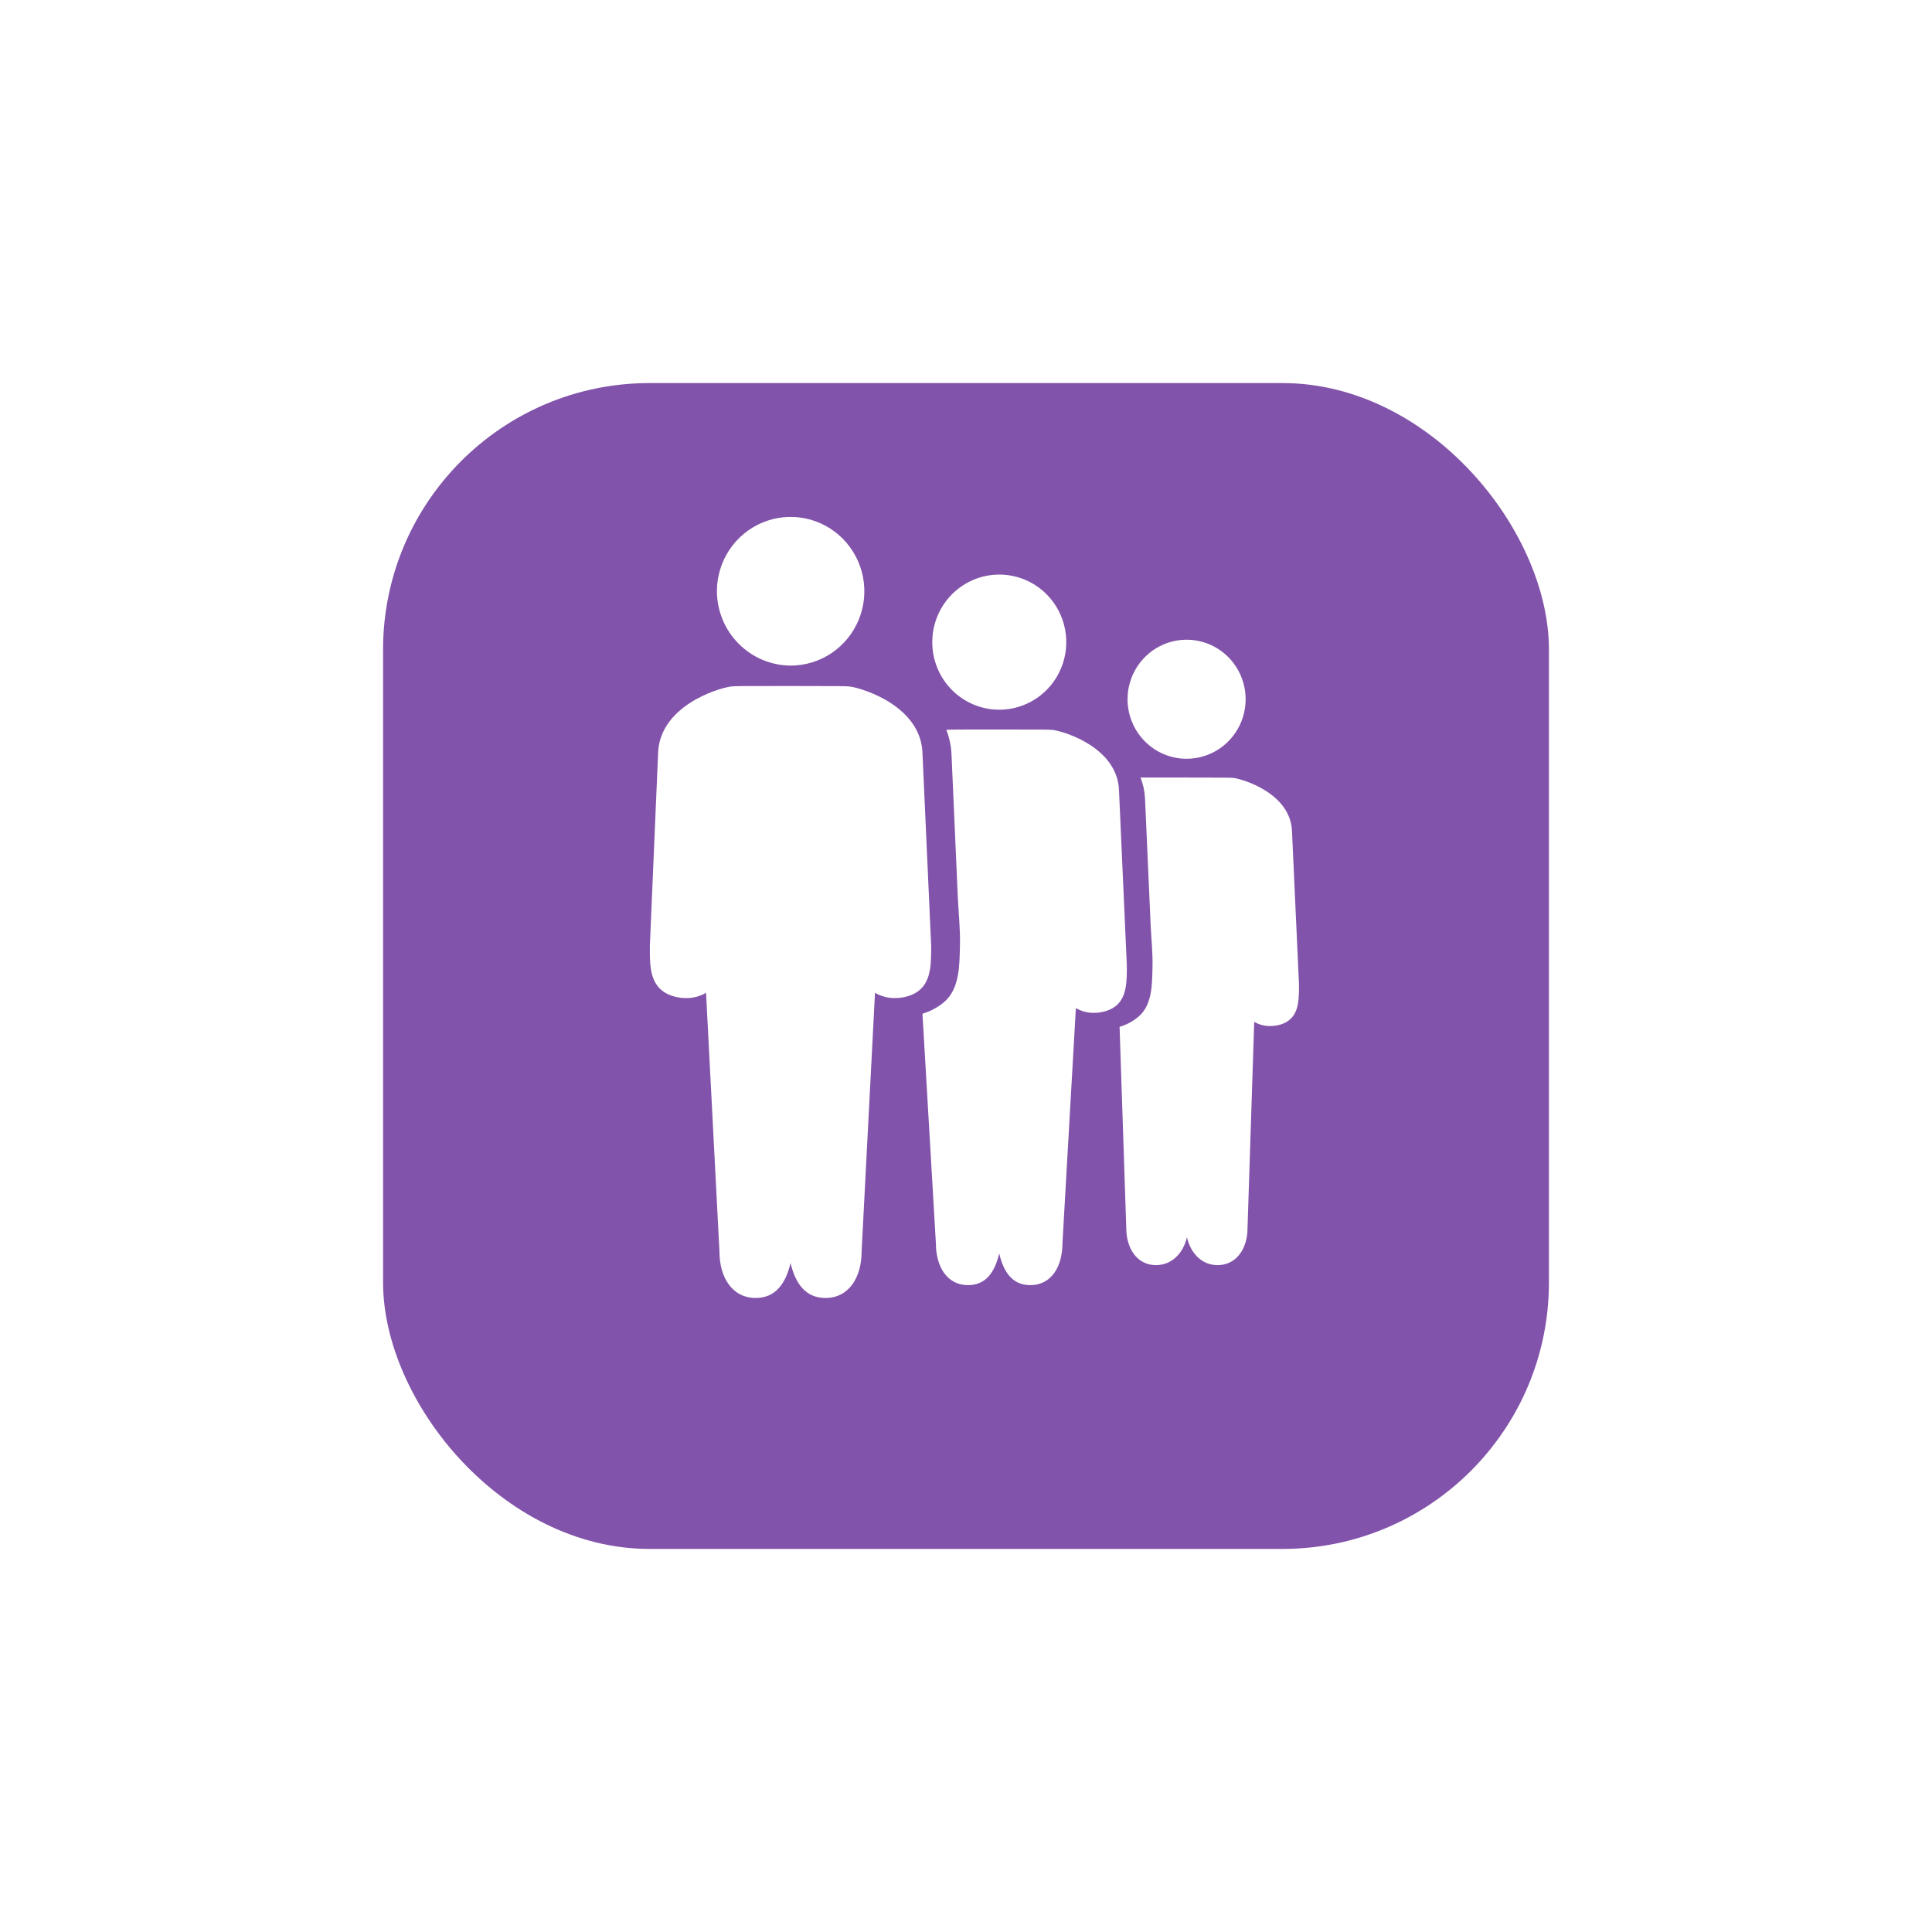
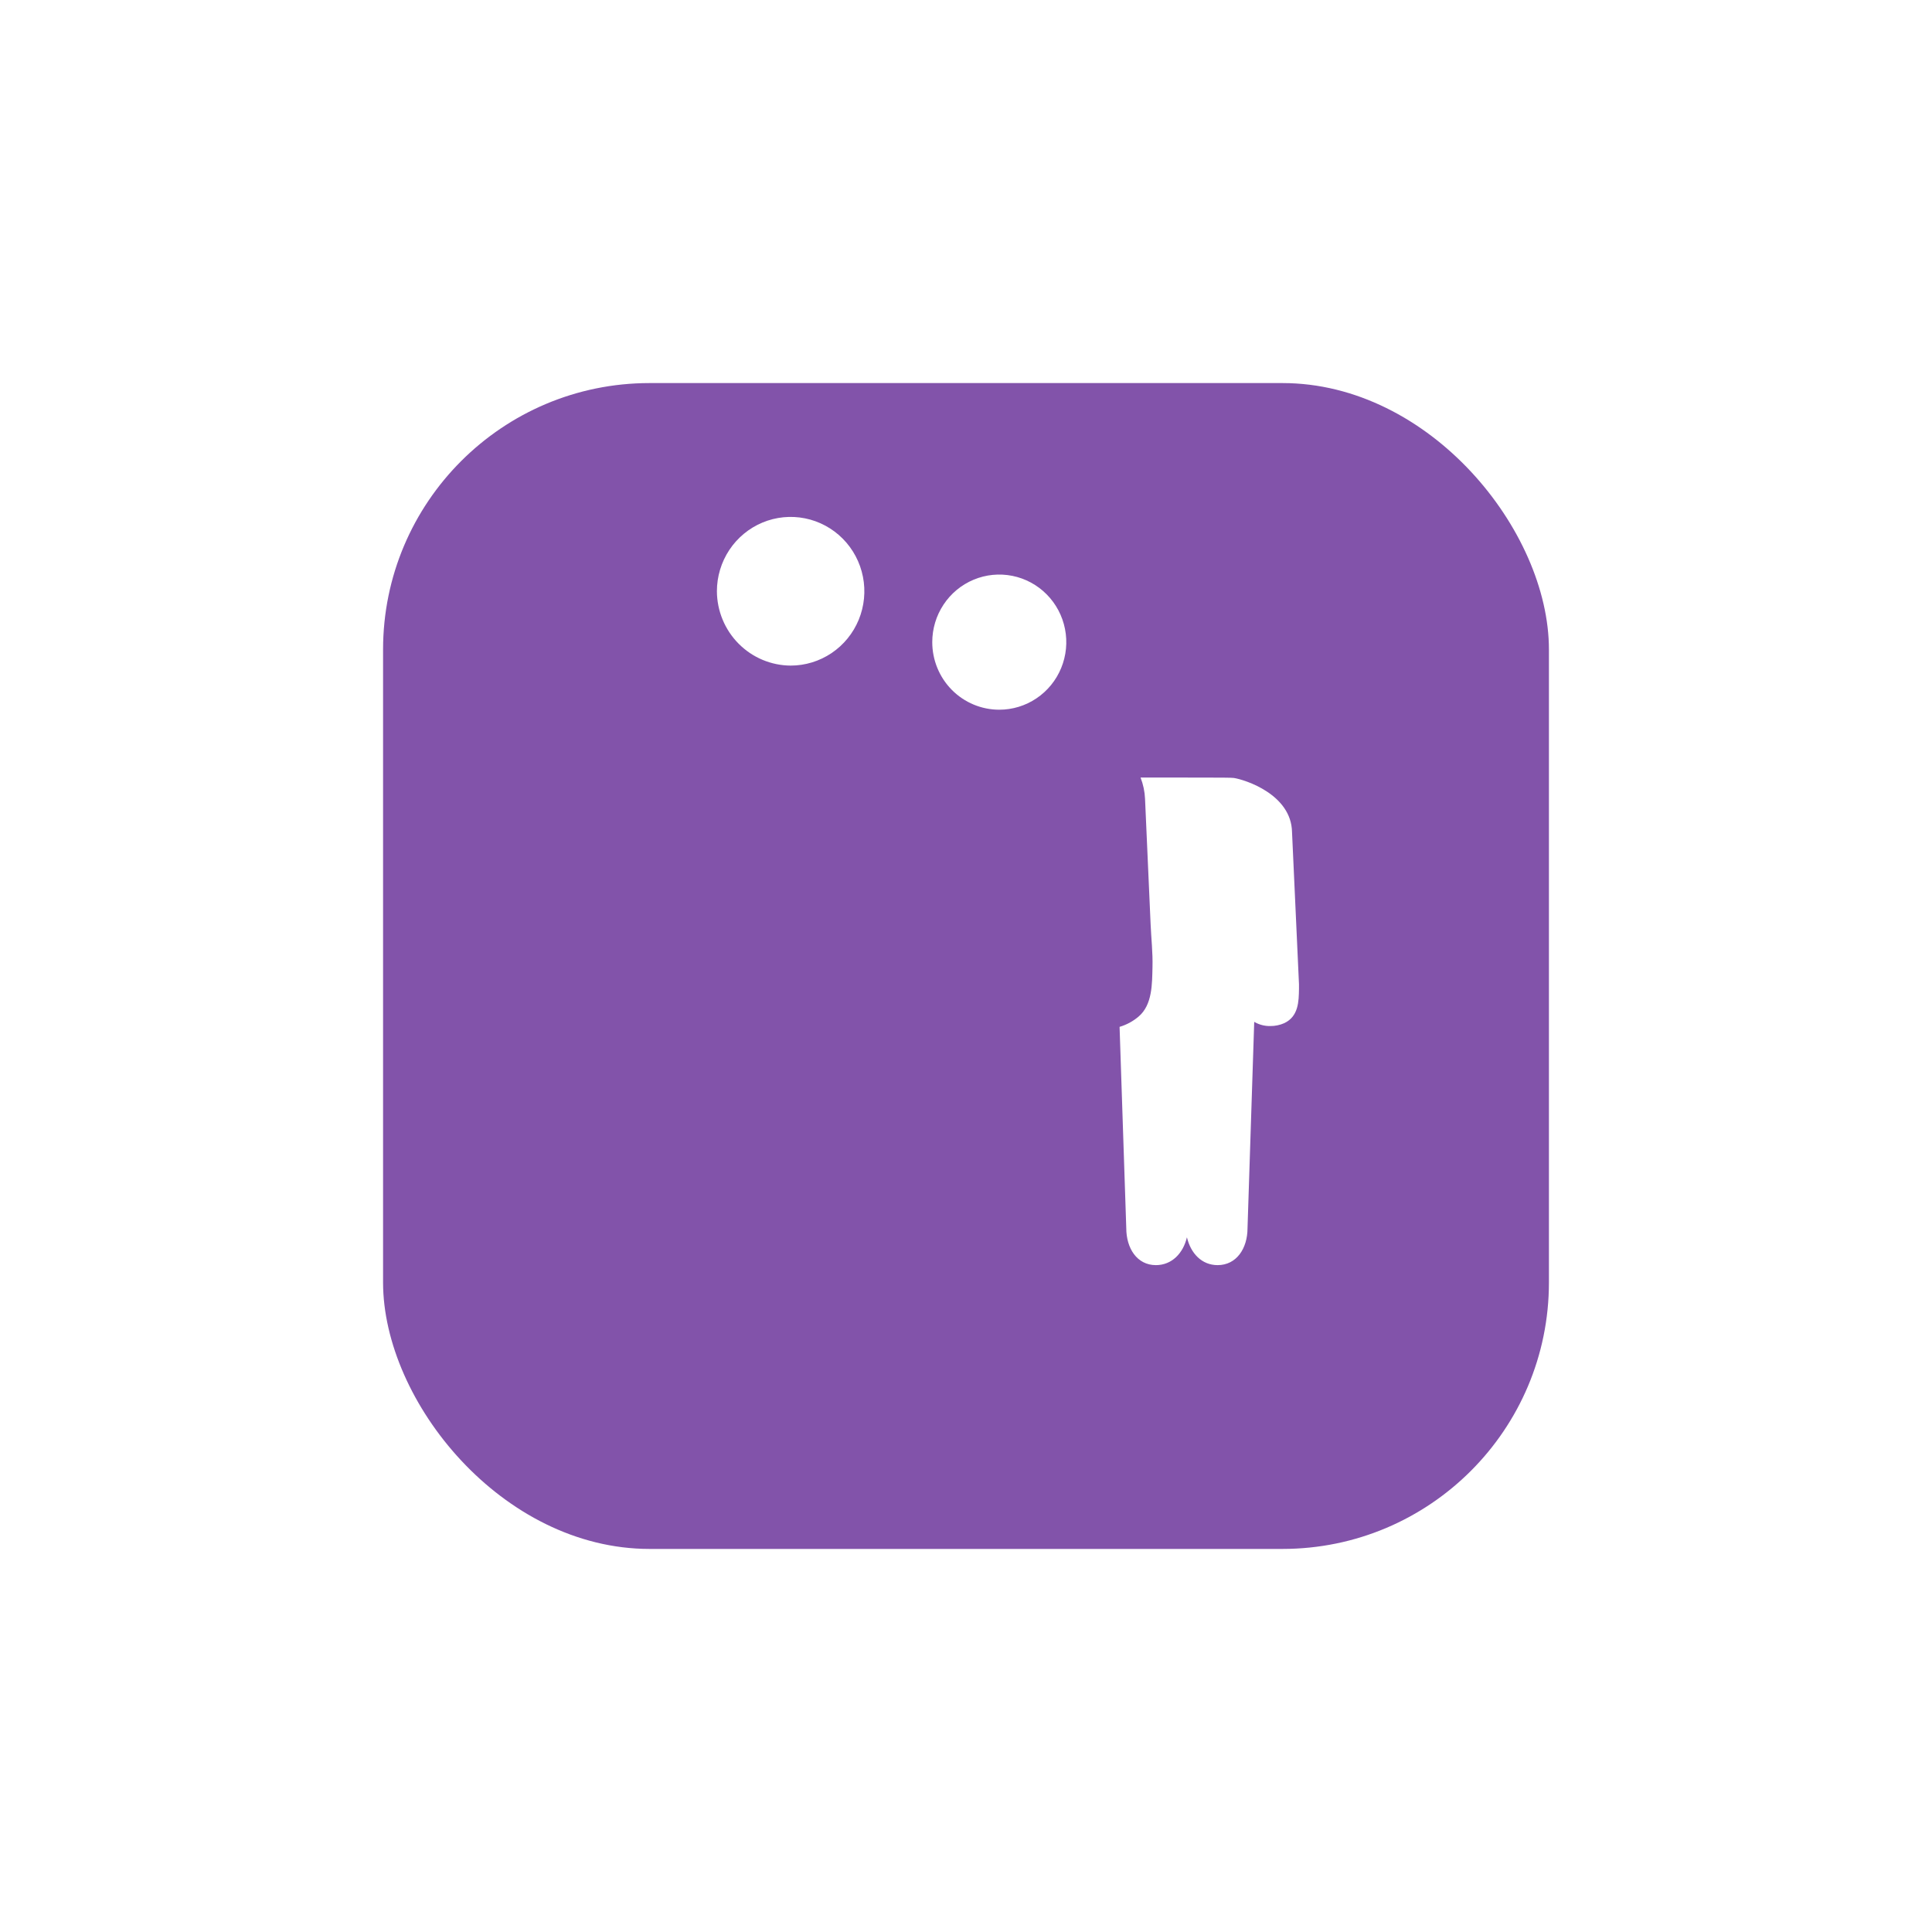
<svg xmlns="http://www.w3.org/2000/svg" width="116" height="116" viewBox="0 0 116 116" fill="none">
  <g filter="url(#filter0_d)">
    <rect x="23" y="20" width="70" height="70" rx="16" fill="#8253AA" />
  </g>
  <path d="M59.998 42.612C60.794 42.612 61.572 42.374 62.233 41.928C62.895 41.483 63.411 40.849 63.715 40.108C64.02 39.366 64.1 38.55 63.944 37.763C63.789 36.976 63.406 36.253 62.843 35.686C62.28 35.118 61.563 34.732 60.783 34.575C60.002 34.419 59.193 34.499 58.458 34.806C57.722 35.113 57.094 35.633 56.652 36.301C56.21 36.968 55.974 37.752 55.974 38.555C55.974 39.631 56.398 40.663 57.152 41.424C57.907 42.185 58.931 42.612 59.998 42.612Z" fill="white" />
-   <path d="M67.189 47.51C67.141 44.933 63.99 43.935 63.213 43.825C63.028 43.805 62.444 43.801 59.994 43.801C57.748 43.801 57.064 43.801 56.819 43.821C57.001 44.285 57.105 44.776 57.129 45.274C57.255 48.13 57.381 50.985 57.507 53.839C57.551 54.809 57.664 55.807 57.636 56.777C57.607 57.913 57.636 59.361 56.678 60.173C56.298 60.489 55.859 60.725 55.386 60.866L56.191 74.629C56.191 76.025 56.839 77.161 58.127 77.161C59.217 77.161 59.736 76.349 59.994 75.258C60.251 76.349 60.766 77.161 61.857 77.161C63.145 77.161 63.792 76.025 63.792 74.629L64.597 60.526C64.929 60.72 65.308 60.82 65.692 60.814C66.022 60.814 66.348 60.745 66.65 60.611C67.627 60.169 67.644 59.114 67.656 58.274C67.656 58.168 67.656 58.071 67.656 57.974V57.953L67.189 47.51Z" fill="white" />
-   <path d="M71.245 45.558C71.946 45.558 72.632 45.348 73.215 44.955C73.798 44.562 74.252 44.004 74.521 43.35C74.789 42.697 74.859 41.978 74.722 41.285C74.585 40.591 74.247 39.954 73.75 39.454C73.254 38.955 72.622 38.614 71.934 38.477C71.246 38.34 70.533 38.411 69.885 38.682C69.238 38.953 68.684 39.412 68.295 40C67.906 40.589 67.699 41.28 67.7 41.987C67.701 42.935 68.075 43.843 68.74 44.512C69.404 45.182 70.305 45.558 71.245 45.558Z" fill="white" />
  <path d="M77.575 49.956C77.531 47.696 74.758 46.816 74.082 46.71C73.921 46.69 73.41 46.686 71.265 46.686C69.293 46.686 68.694 46.686 68.481 46.686C68.64 47.094 68.731 47.526 68.75 47.964C68.863 50.471 68.974 52.977 69.084 55.482C69.12 56.334 69.221 57.211 69.197 58.063C69.173 59.061 69.197 60.335 68.356 61.041C68.024 61.323 67.637 61.531 67.221 61.654L67.623 73.737C67.623 74.954 68.271 75.96 69.402 75.96C70.36 75.96 71.04 75.246 71.265 74.288C71.49 75.246 72.15 75.96 73.108 75.96C74.239 75.96 74.903 74.962 74.903 73.737L75.305 61.353C75.598 61.525 75.932 61.612 76.271 61.605C76.561 61.607 76.847 61.548 77.112 61.43C77.969 61.025 77.981 60.116 77.993 59.377C77.993 59.288 77.993 59.199 77.993 59.114V59.093L77.575 49.956Z" fill="white" />
  <path d="M47.471 39.963C48.346 39.963 49.202 39.701 49.93 39.211C50.658 38.72 51.225 38.023 51.56 37.208C51.895 36.392 51.983 35.495 51.812 34.629C51.641 33.763 51.22 32.968 50.601 32.344C49.982 31.72 49.193 31.294 48.334 31.122C47.476 30.95 46.586 31.038 45.777 31.376C44.968 31.714 44.277 32.286 43.79 33.02C43.304 33.754 43.044 34.617 43.044 35.5C43.05 36.681 43.519 37.813 44.348 38.648C45.176 39.484 46.299 39.956 47.471 39.963Z" fill="white" />
-   <path d="M55.389 45.274C55.337 42.434 51.868 41.334 51.007 41.217C50.806 41.196 50.166 41.188 47.45 41.188C44.734 41.188 44.094 41.188 43.889 41.217C43.032 41.334 39.563 42.434 39.511 45.274L39.02 56.756V56.797C39.02 56.906 39.02 57.016 39.02 57.13C39.02 58.059 39.052 59.219 40.13 59.706C40.463 59.852 40.822 59.927 41.184 59.925C41.608 59.934 42.026 59.824 42.392 59.609L43.197 75.144C43.197 76.682 43.953 77.932 45.374 77.932C46.581 77.932 47.18 77.039 47.466 75.834C47.752 77.051 48.359 77.932 49.559 77.932C50.979 77.932 51.732 76.682 51.732 75.144L52.536 59.609C52.903 59.823 53.32 59.933 53.744 59.925C54.106 59.926 54.465 59.852 54.798 59.706C55.876 59.219 55.892 58.059 55.909 57.13C55.909 57.016 55.909 56.906 55.909 56.797V56.793L55.389 45.274Z" fill="white" />
  <defs>
    <filter id="filter0_d" x="0" y="0" width="116" height="116" filterUnits="userSpaceOnUse" color-interpolation-filters="sRGB">
      <feFlood flood-opacity="0" result="BackgroundImageFix" />
      <feColorMatrix in="SourceAlpha" type="matrix" values="0 0 0 0 0 0 0 0 0 0 0 0 0 0 0 0 0 0 127 0" result="hardAlpha" />
      <feOffset dy="3" />
      <feGaussianBlur stdDeviation="11.5" />
      <feColorMatrix type="matrix" values="0 0 0 0 0.275 0 0 0 0 0.004 0 0 0 0 0.704 0 0 0 0.2 0" />
      <feBlend mode="normal" in2="BackgroundImageFix" result="effect1_dropShadow" />
      <feBlend mode="normal" in="SourceGraphic" in2="effect1_dropShadow" result="shape" />
    </filter>
  </defs>
</svg>